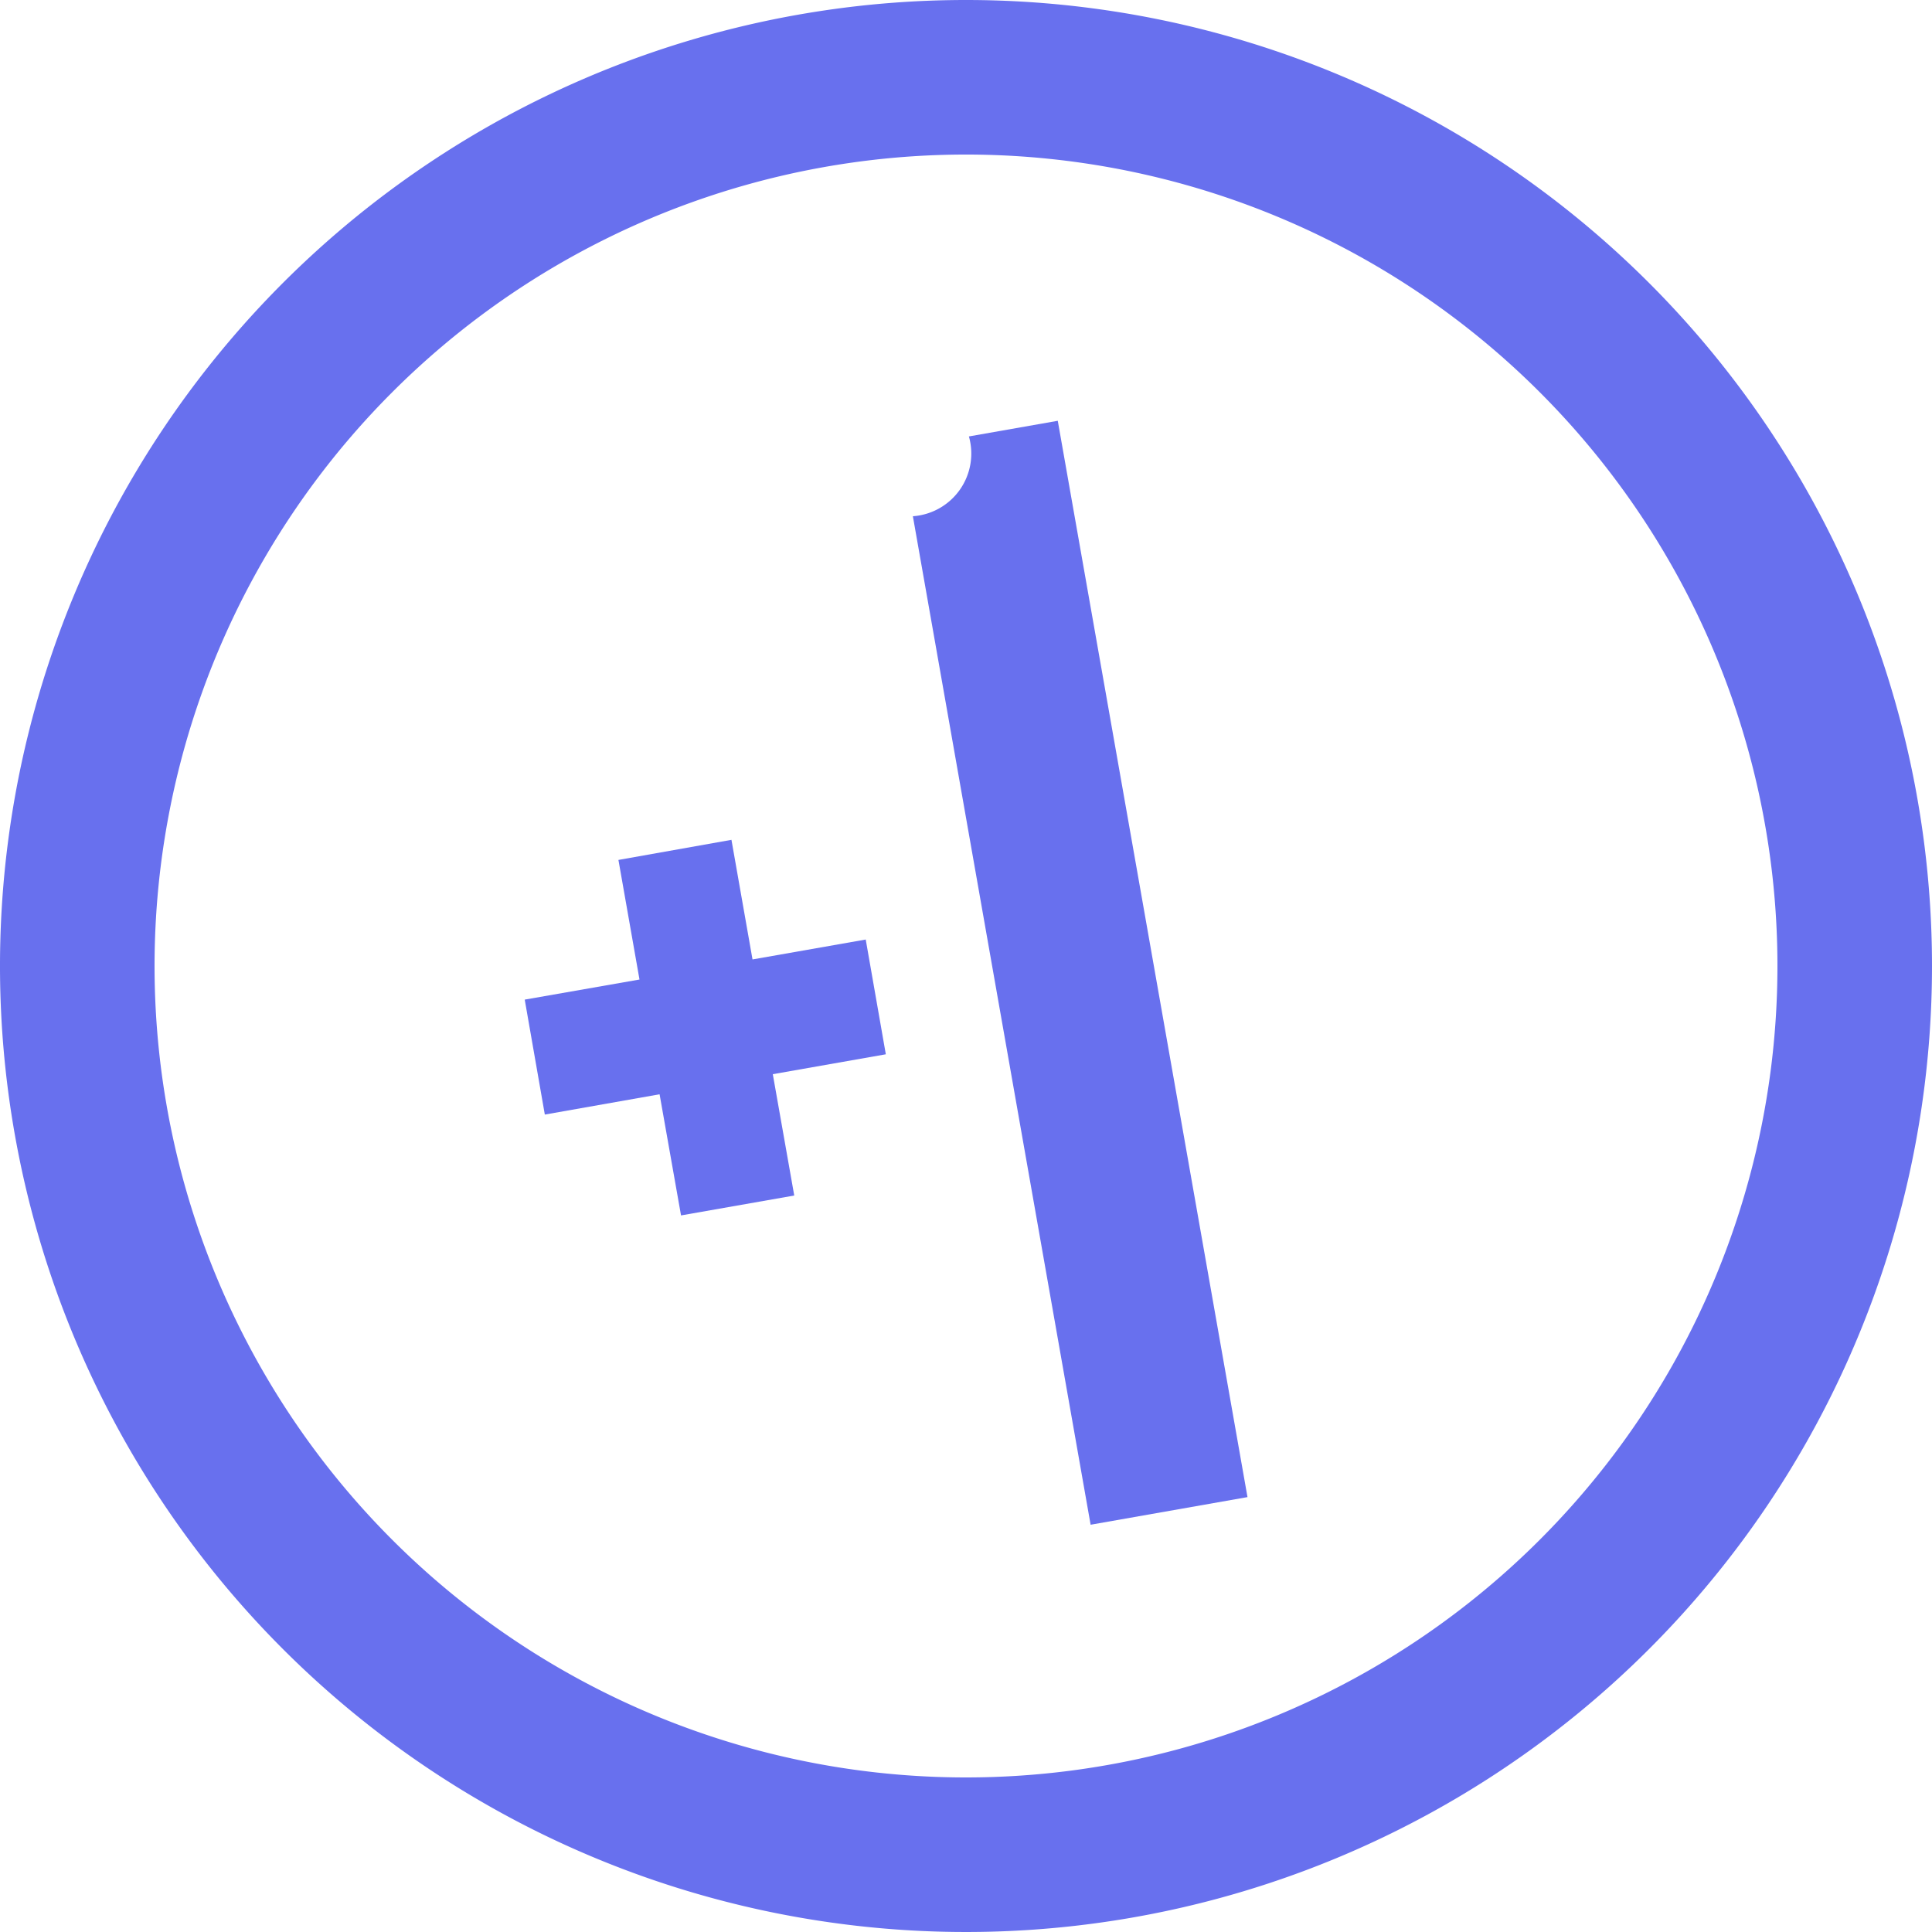
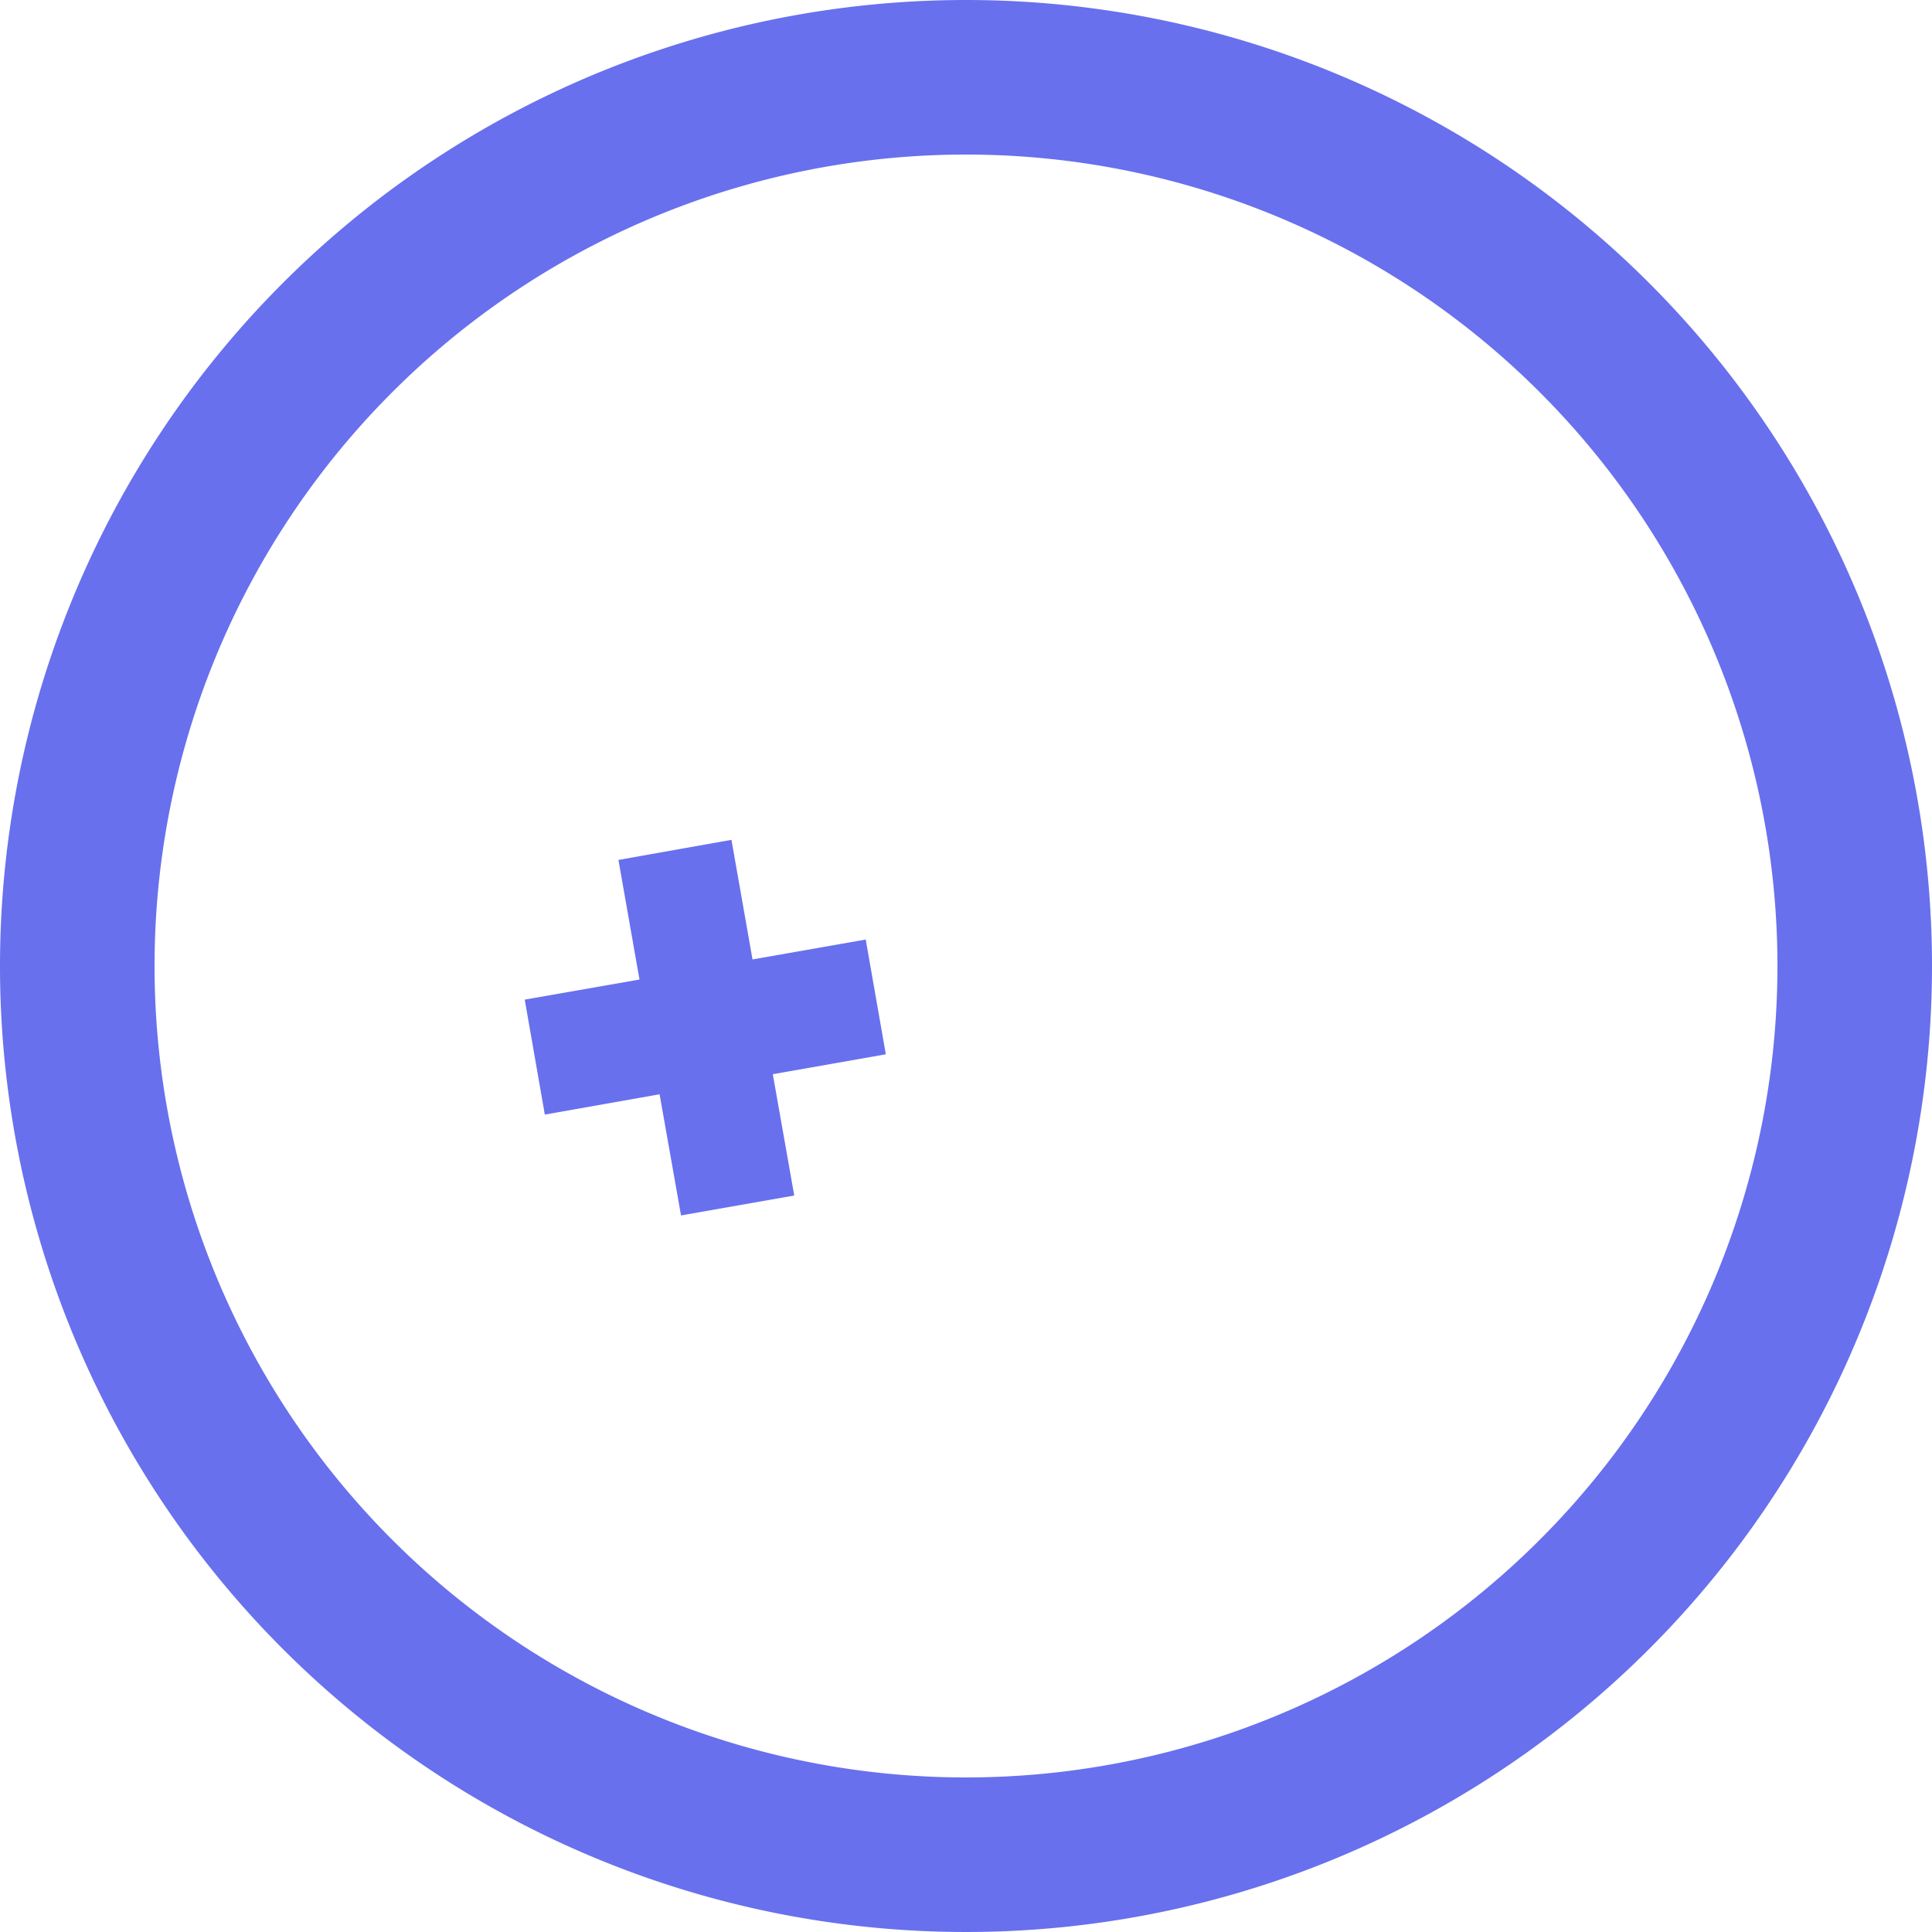
<svg xmlns="http://www.w3.org/2000/svg" viewBox="0 0 100 100">
  <title>Last Chance</title>
  <g id="Layer_2" data-name="Layer 2">
    <g id="Layer_1-2" data-name="Layer 1">
      <polygon fill="#6870ee" points="44.81 48.63 38.95 49.66 37.86 43.47 32.01 44.51 33.1 50.7 27.16 51.74 28.2 57.69 34.14 56.64 35.25 62.91 41.11 61.88 40 55.6 45.85 54.57 44.81 48.63" />
-       <path fill="#6870ee" d="M50.15,22.59a3.25,3.25,0,0,1-2.9,4.13l9.2,52.2,8.12-1.43L54.75,21.78Z" />
      <path fill="#6870ee" d="M50,0a50,50,0,1,0,50,50A50,50,0,0,0,50,0Zm0,92A42,42,0,1,1,92,50,42,42,0,0,1,50,92Z" />
    </g>
  </g>
</svg>